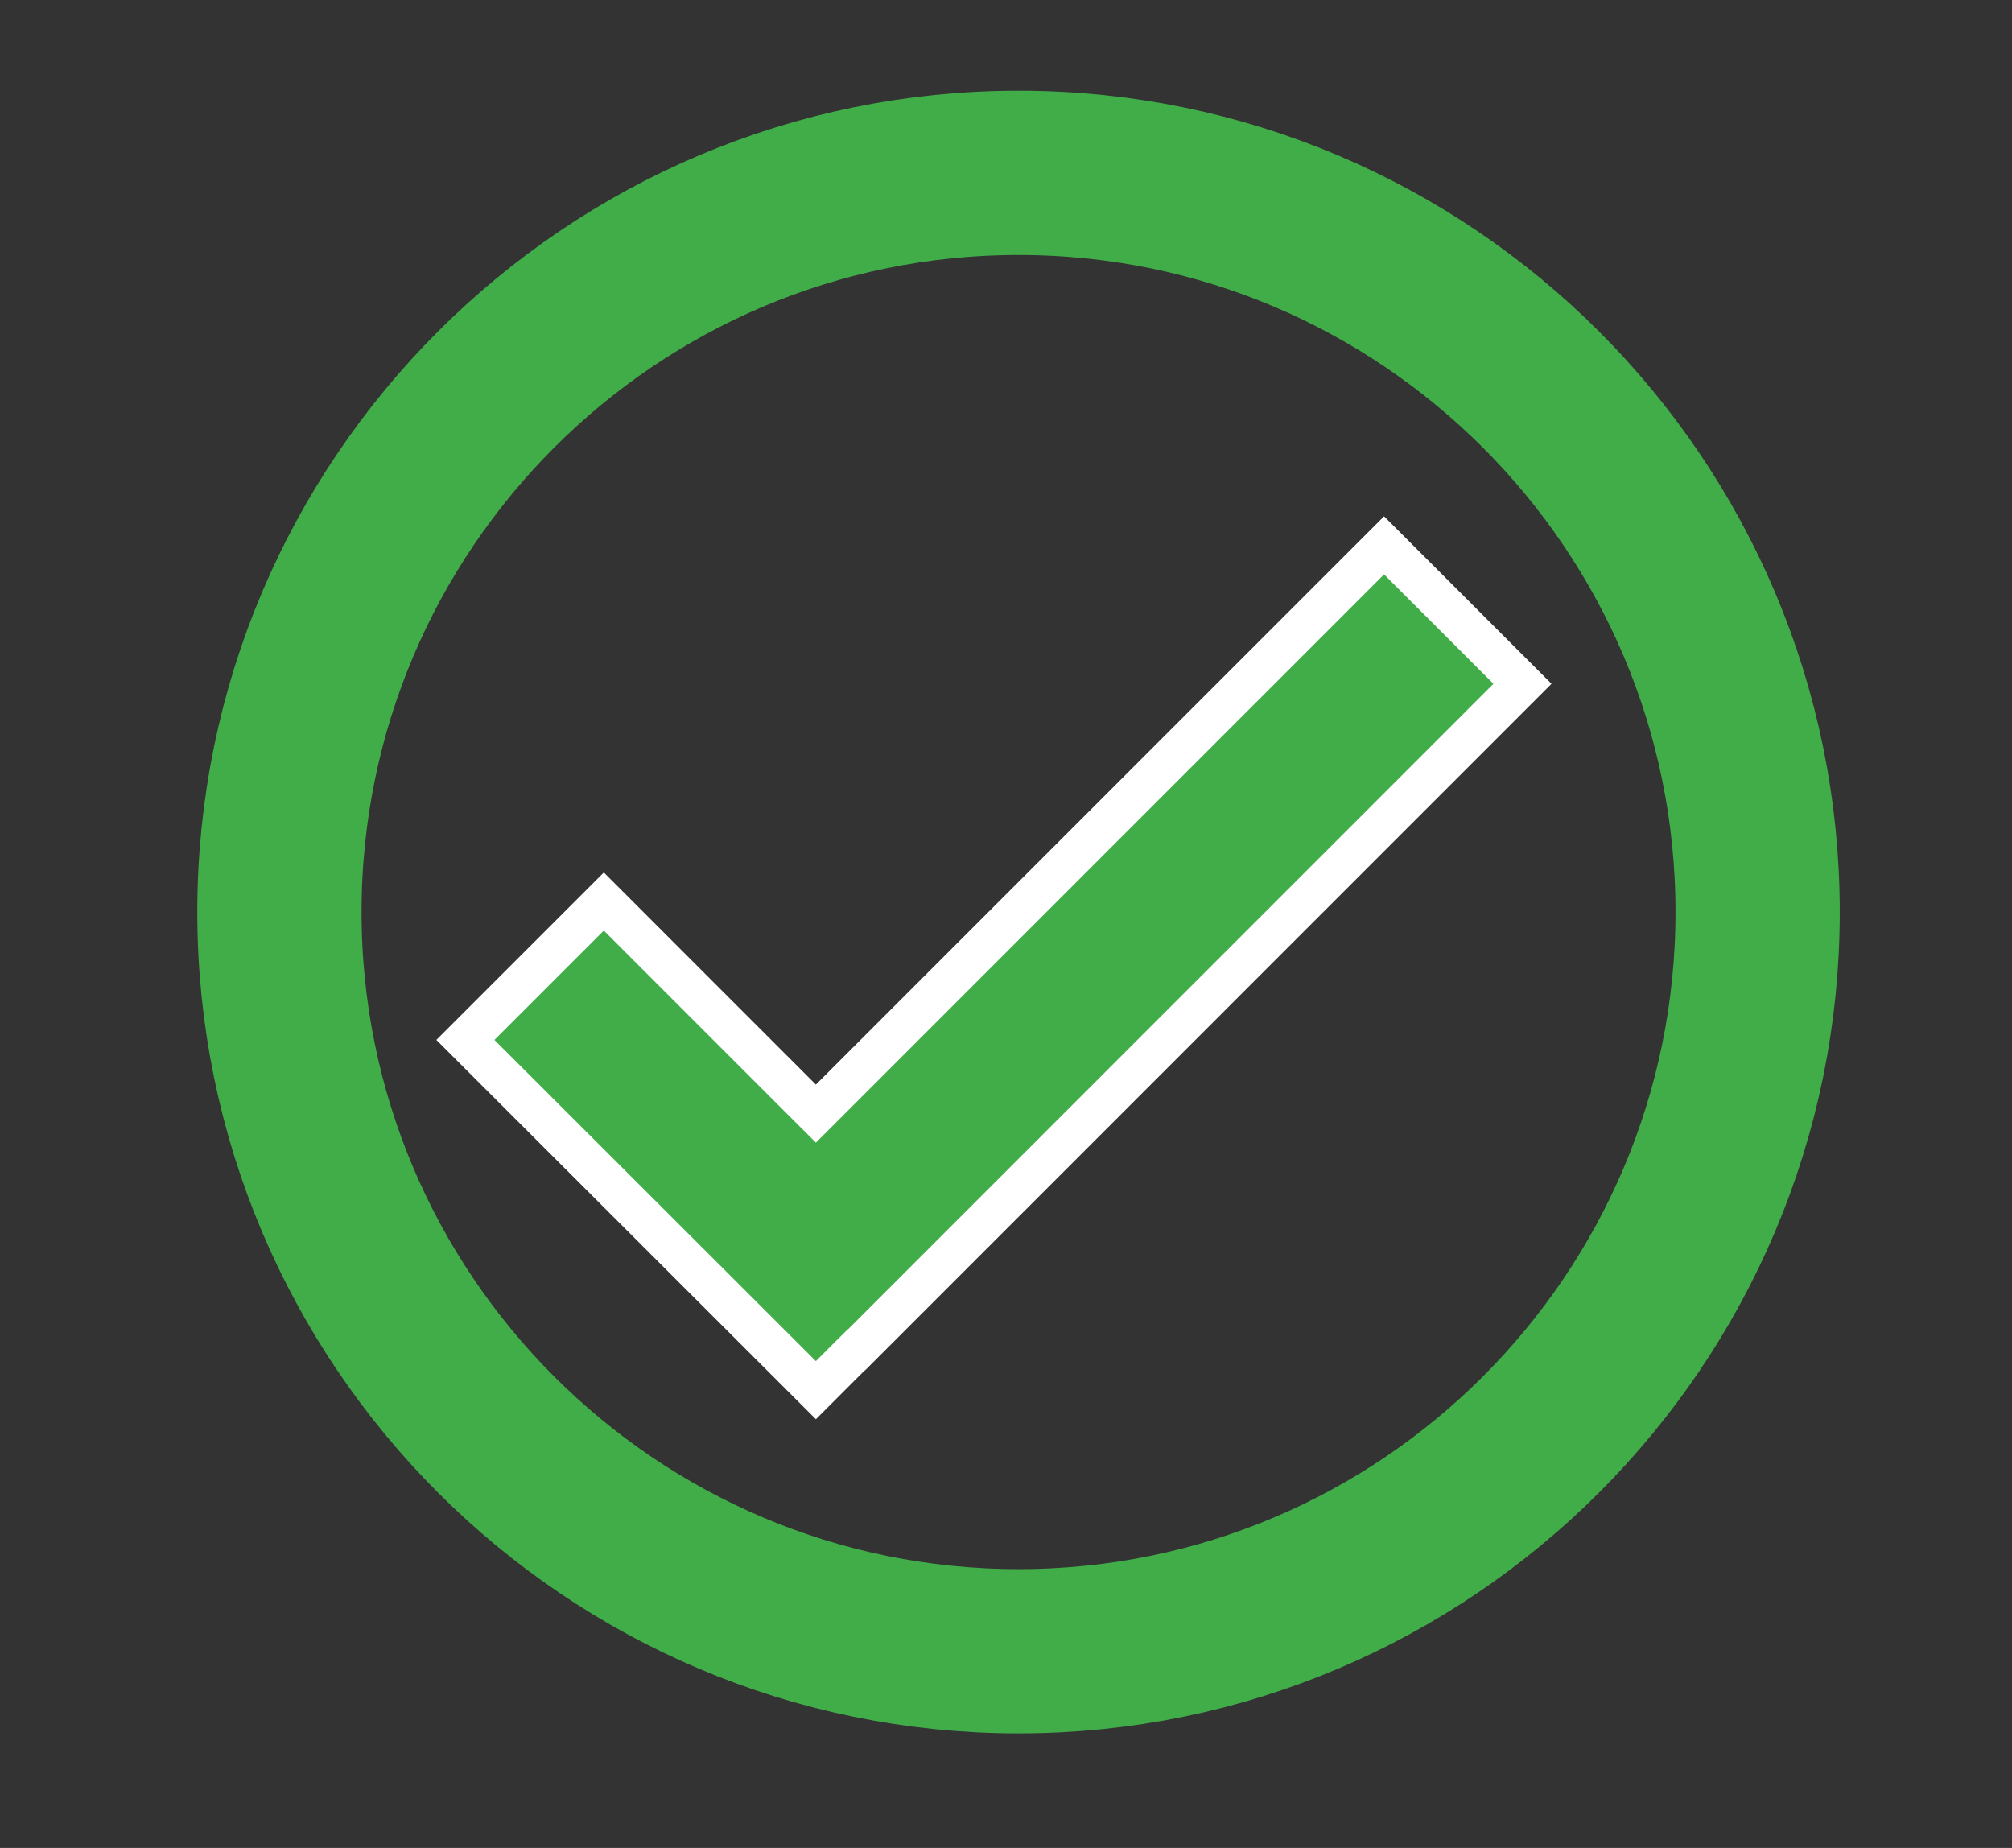
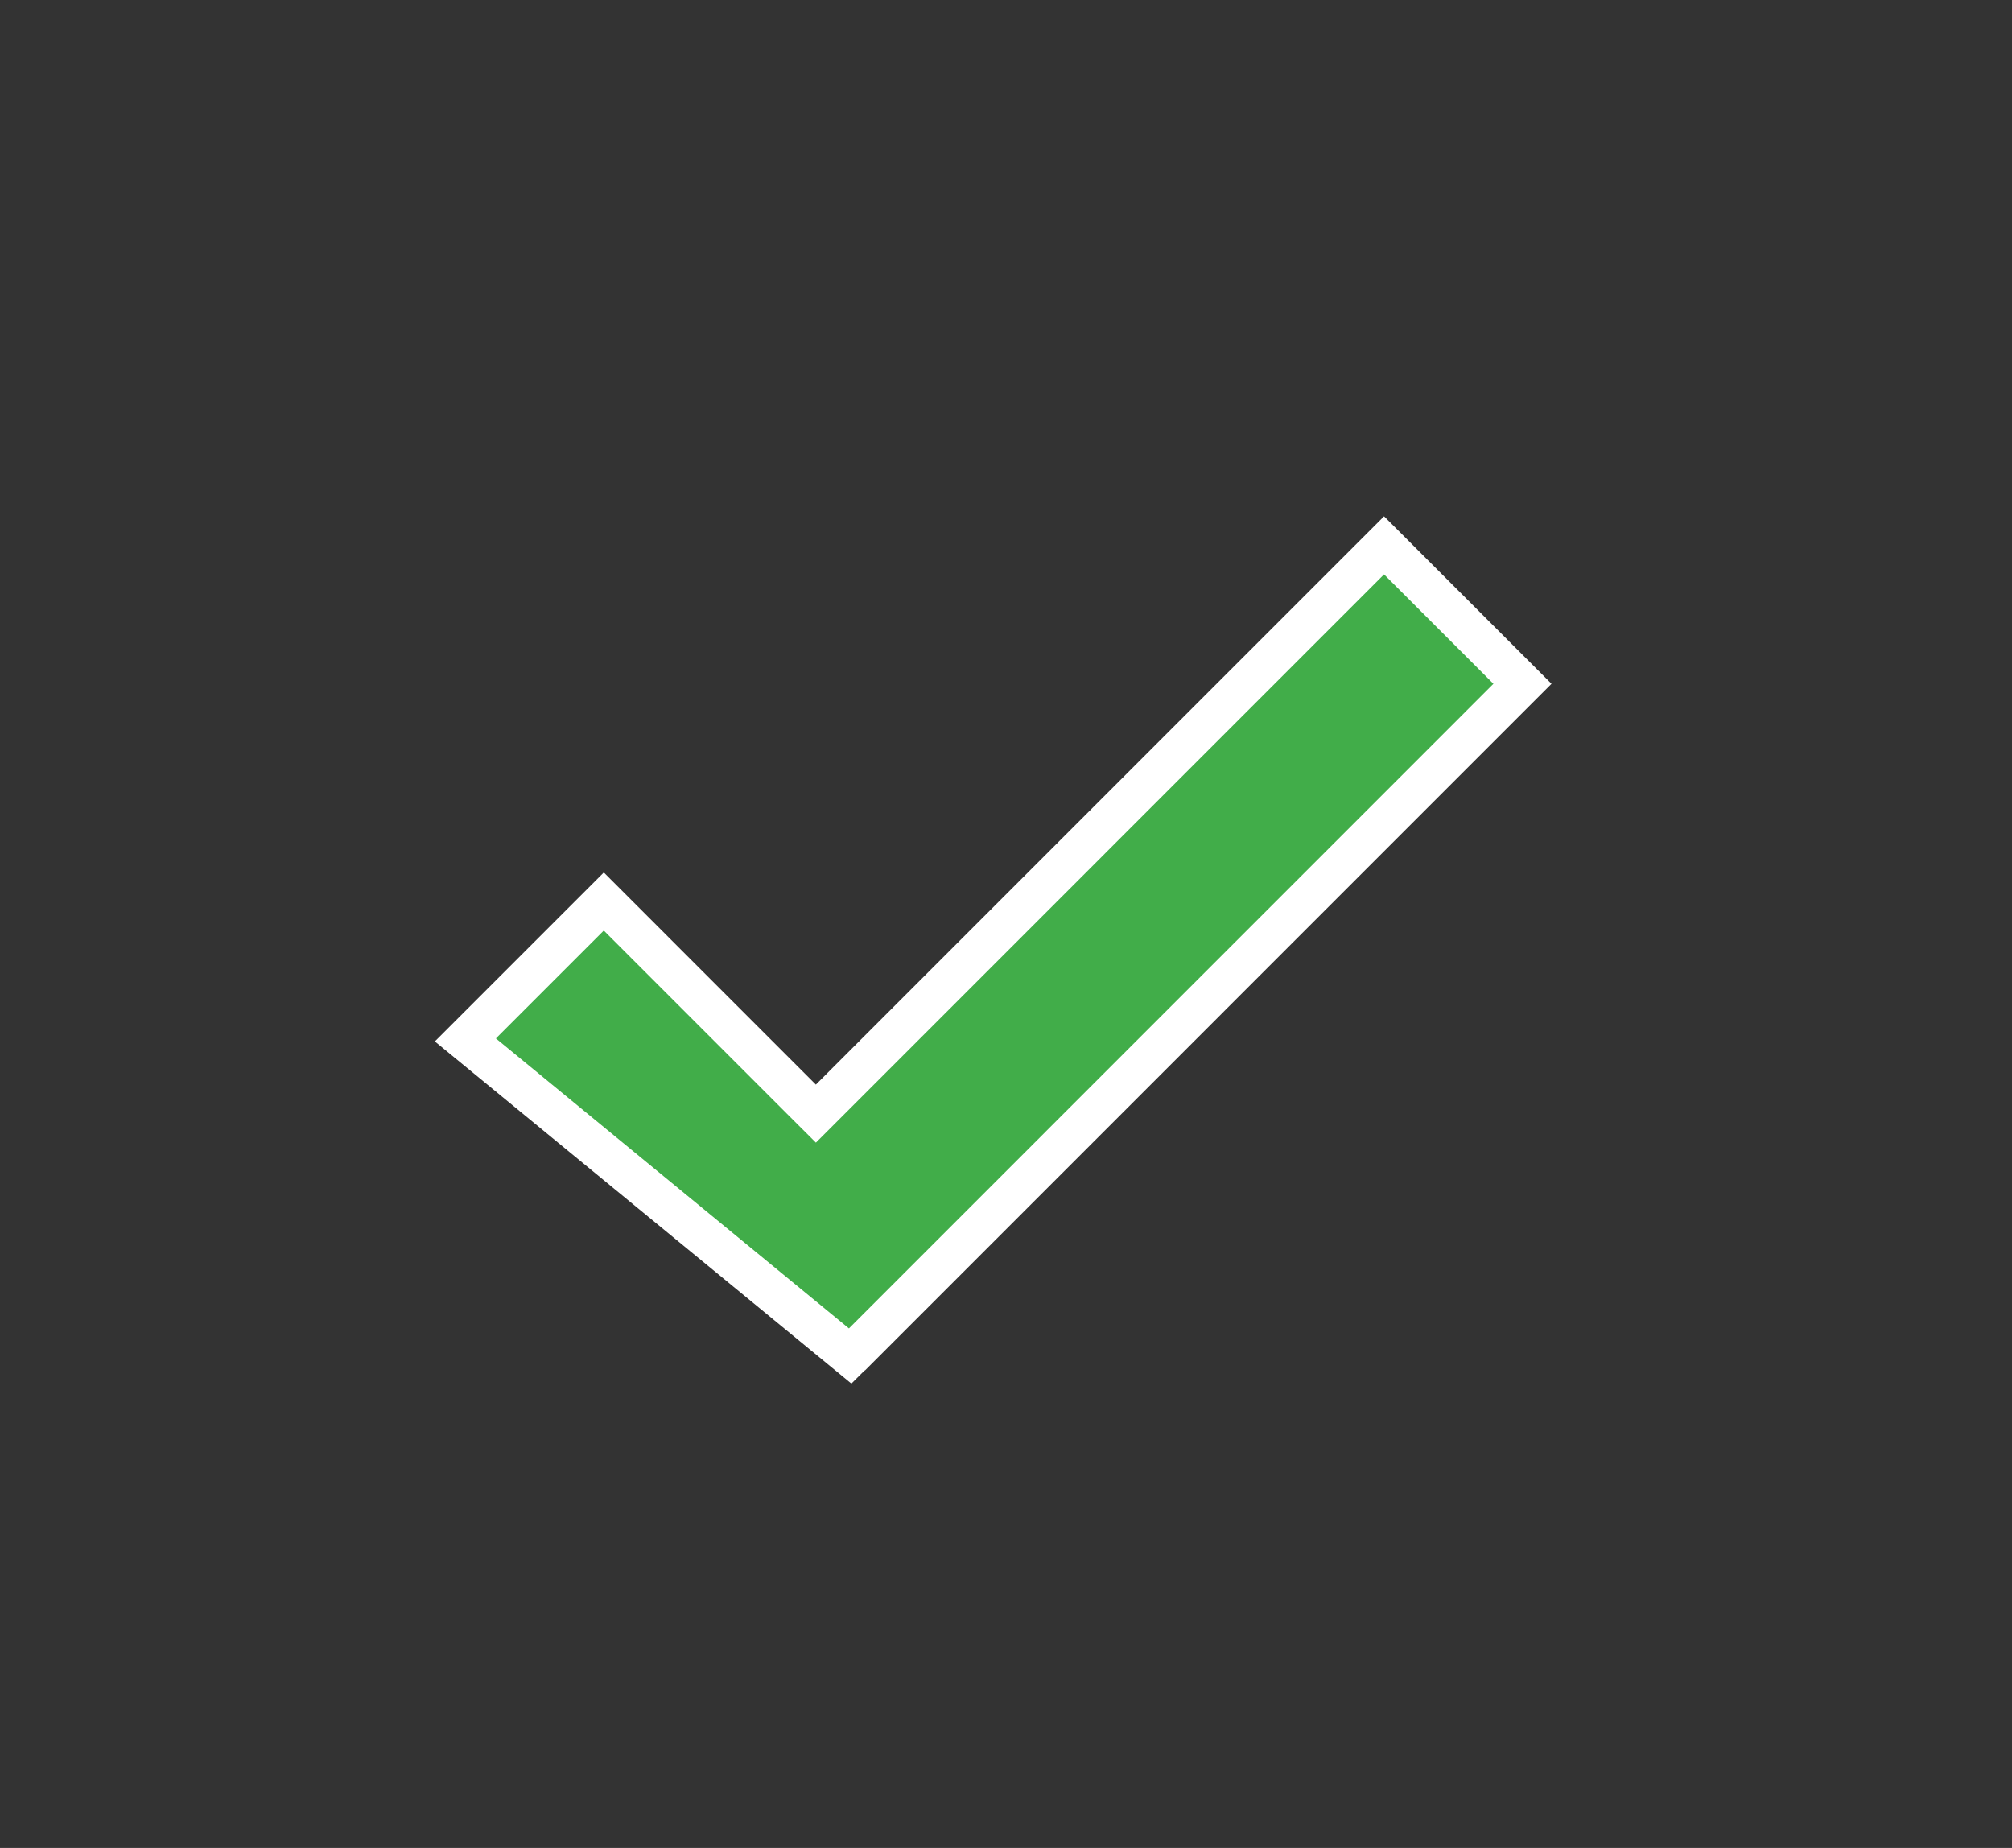
<svg xmlns="http://www.w3.org/2000/svg" width="49" height="45" viewBox="0 0 49 45" fill="none">
  <rect x="0" y="0" width="49" height="45" fill="#333333" stroke="none" />
-   <path d="M24.805 40.211C34.734 40.211 42.805 32.139 42.805 22.21C42.805 12.28 34.734 4.209 24.805 4.209C14.876 4.209 6.805 12.28 6.805 22.21C6.805 32.139 14.876 40.211 24.805 40.211Z" stroke="#41AD49" stroke-width="4" />
-   <path d="M11.334 25.324L14.705 21.953L19.516 26.765L19.87 27.118L20.223 26.765L33.707 13.28L37.078 16.651L20.858 32.873H20.85L20.703 33.019L19.87 33.853L11.334 25.324Z" fill="#41AD49" stroke="white" />
+   <path d="M11.334 25.324L14.705 21.953L19.516 26.765L19.87 27.118L20.223 26.765L33.707 13.28L37.078 16.651L20.858 32.873H20.85L20.703 33.019L11.334 25.324Z" fill="#41AD49" stroke="white" />
</svg>